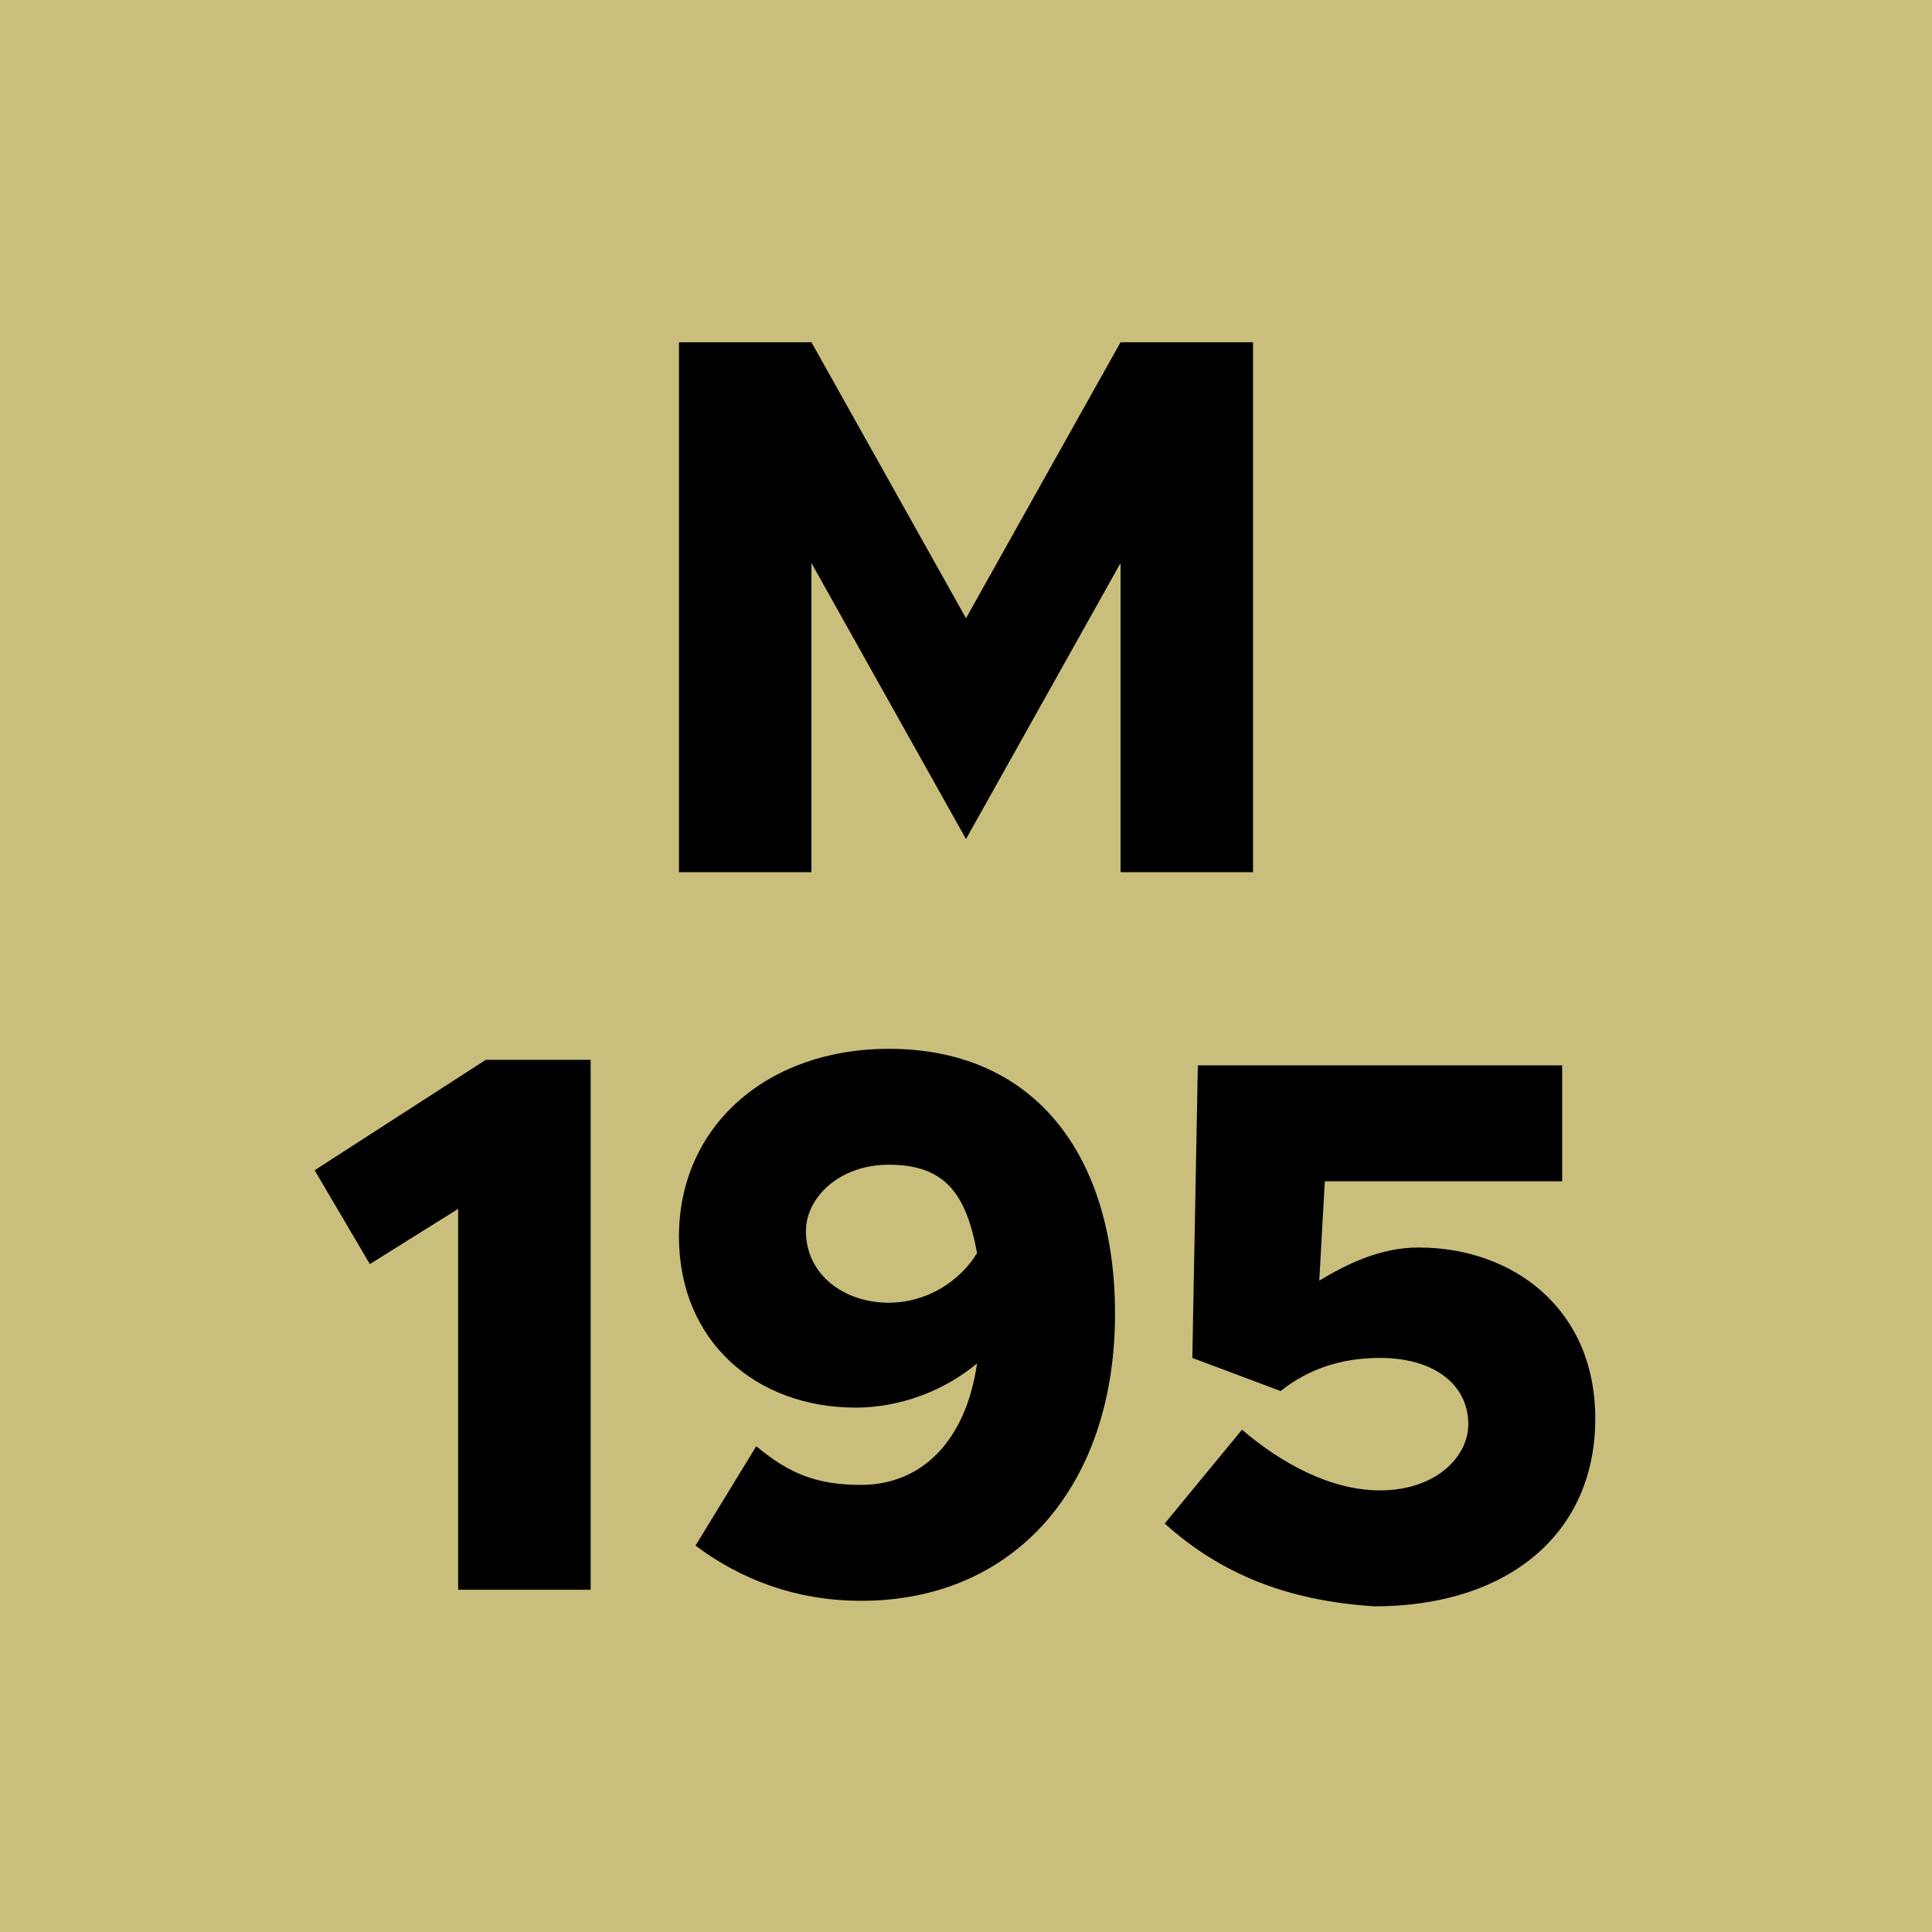
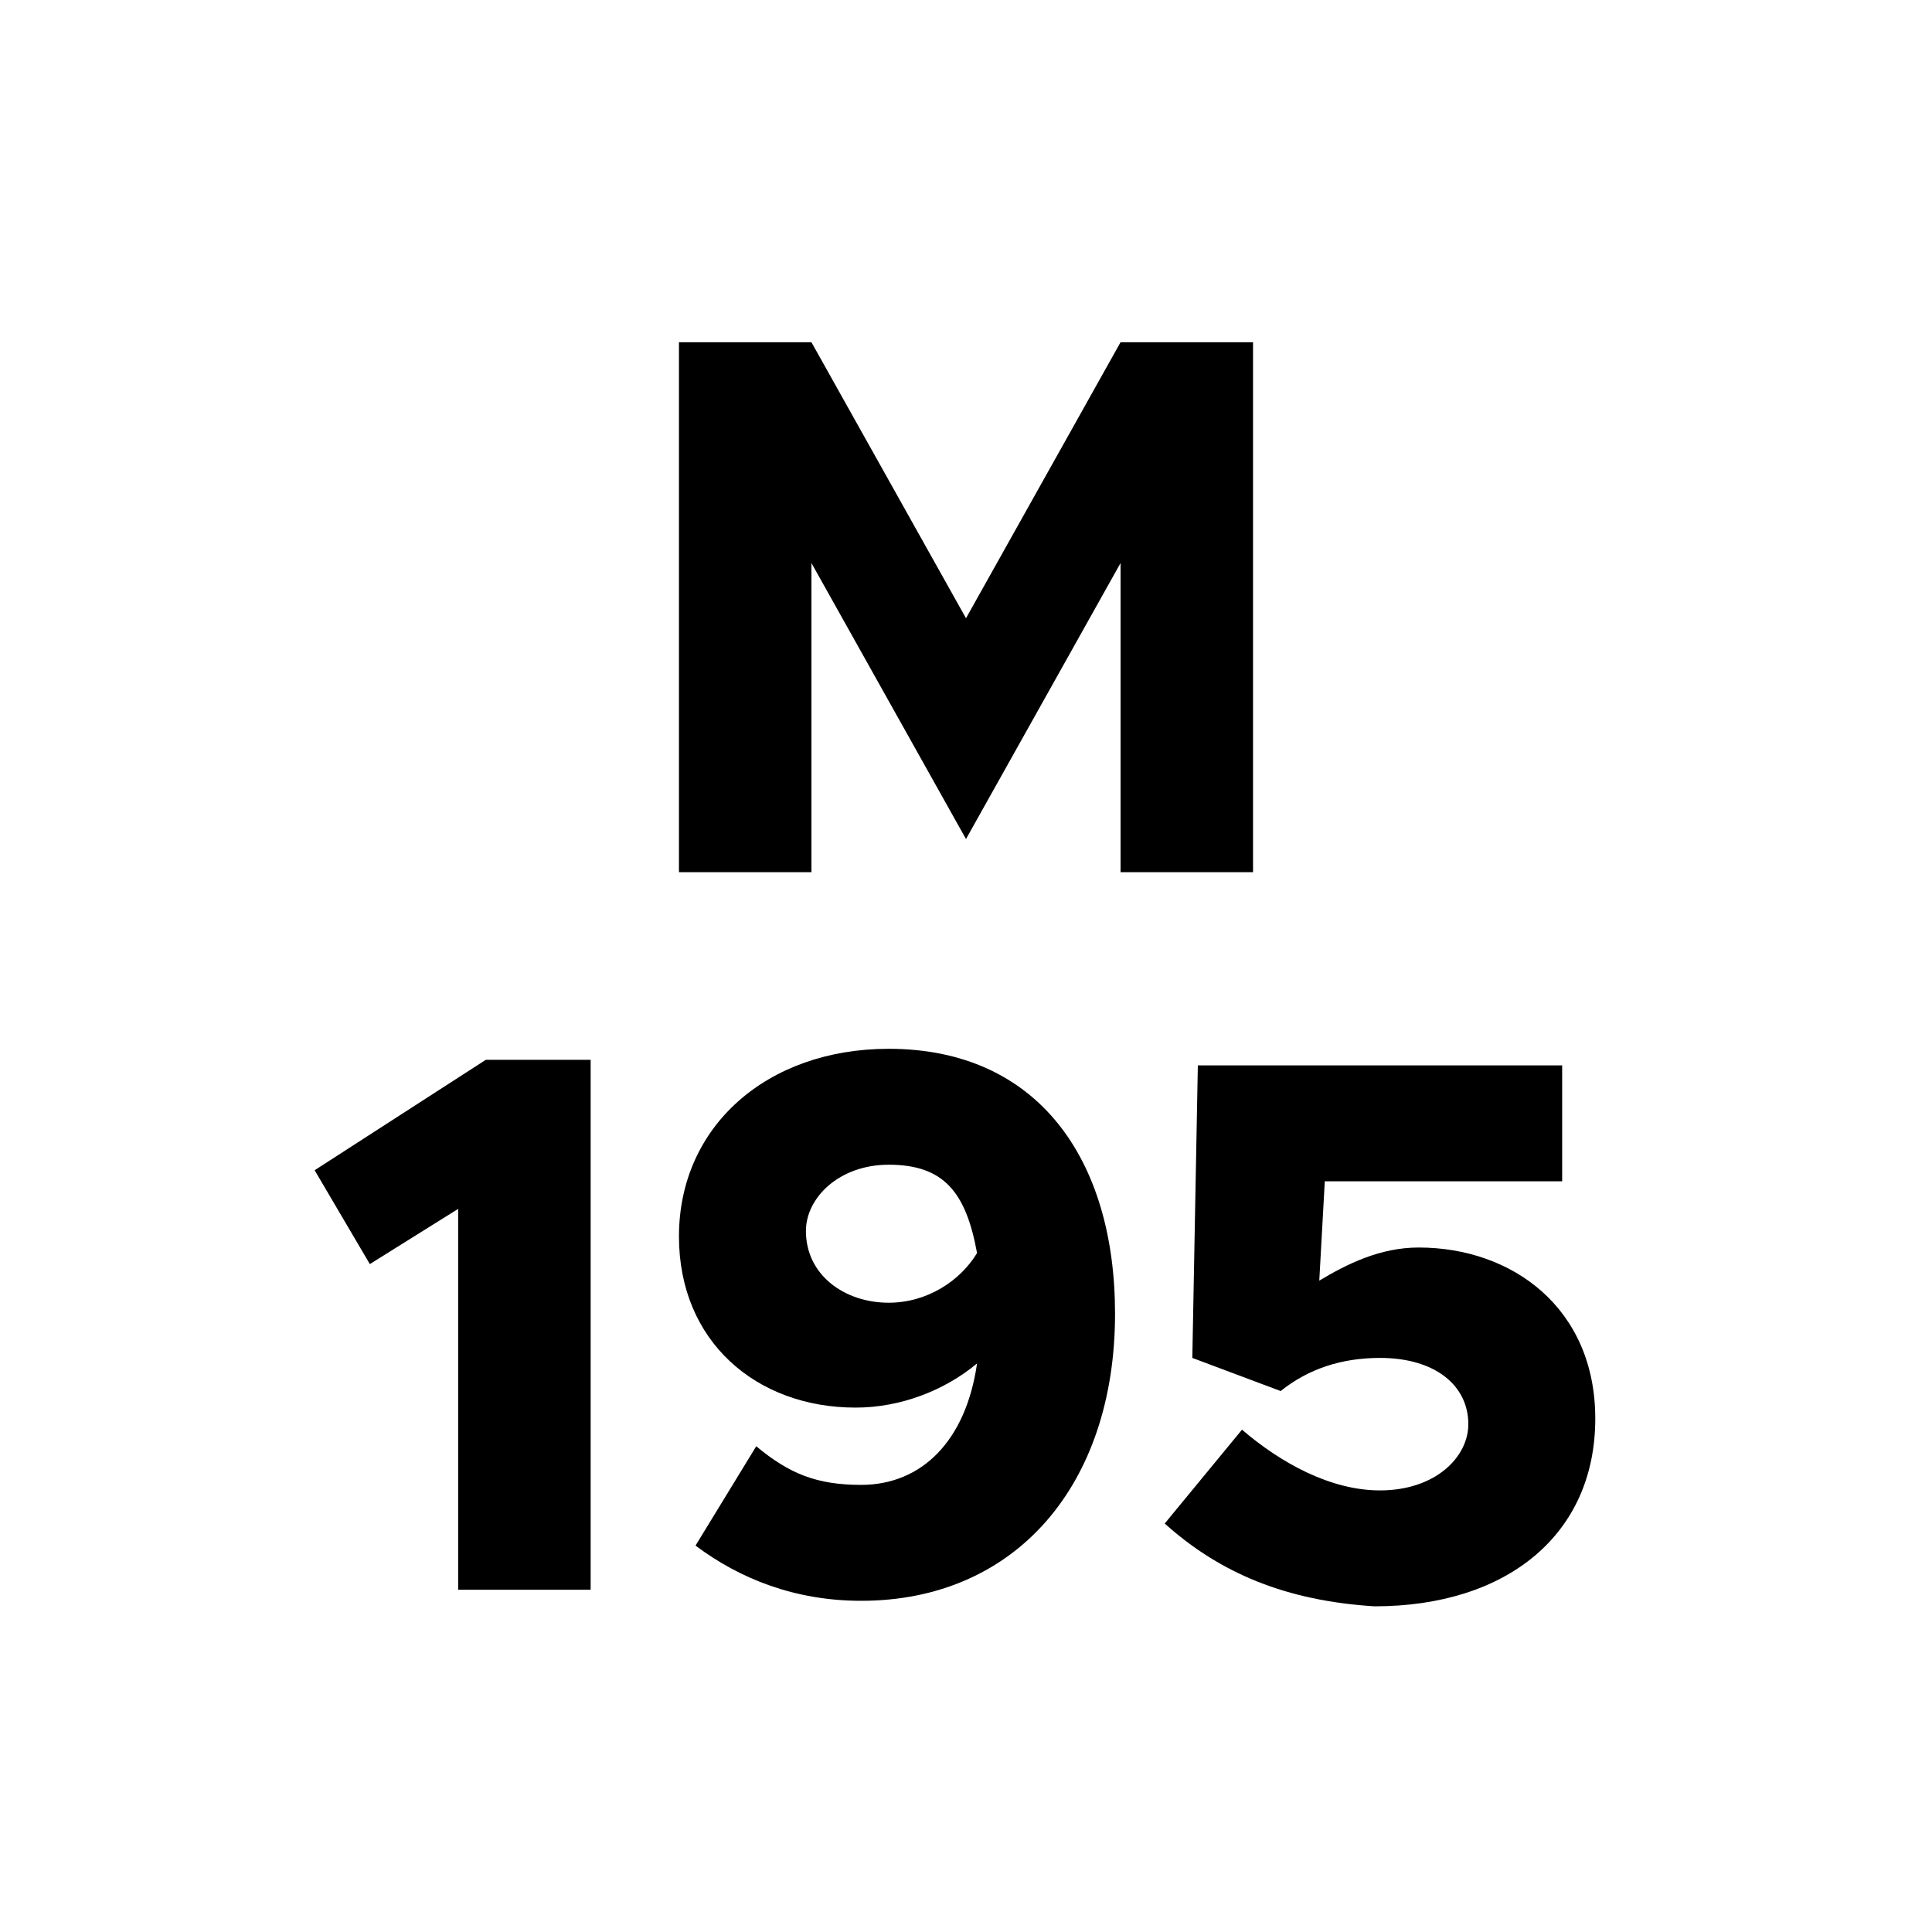
<svg xmlns="http://www.w3.org/2000/svg" xml:space="preserve" style="enable-background:new 0 0 35 35;" viewBox="0 0 35 35" y="0px" x="0px" version="1.1">
  <style type="text/css">
	.st0{display:none;}
	.st1{display:inline;fill:#88BCC0;}
	.st2{display:inline;}
	.st3{display:inline;fill:#B4828A;}
	.st4{display:inline;fill:#AAB490;}
	.st5{display:inline;fill:#CFCECE;}
	.st6{fill:#CABE7C;}
</style>
  <g class="st0" id="M105">
-     <rect height="35" width="35" class="st1" y="0" />
    <g class="st2">
      <path d="M12.3,6.2h2.4l2.8,5l2.8-5h2.4v9.6h-2.4v-5.6l-2.8,5l-2.8-5v5.6h-2.4V6.2z" />
      <path d="M7.8,21.9l-1.6,1l-1-1.7l3.1-2h1.9v9.6H7.8V21.9z" />
      <path d="M11.8,24c0-2.9,1.8-5,4.4-5c2.6,0,4.4,2.1,4.4,5c0,2.9-1.8,5-4.4,5C13.6,29,11.8,26.9,11.8,24z M18.2,24    c0-1.6-0.8-2.8-2-2.8c-1.1,0-2,1.2-2,2.8s0.8,2.8,2,2.8C17.3,26.8,18.2,25.7,18.2,24z" />
      <path d="M21.6,27.6l1.4-1.7c0.7,0.6,1.6,1.1,2.5,1.1c1,0,1.6-0.6,1.6-1.2c0-0.7-0.6-1.2-1.6-1.2c-0.7,0-1.3,0.2-1.8,0.6l-1.6-0.6    l0.1-5.3h6.6v2.1h-4.4l-0.1,1.8c0.5-0.3,1.1-0.6,1.8-0.6c1.7,0,3.2,1.1,3.2,3.1c0,2.1-1.6,3.4-4,3.4C23.8,29,22.5,28.5,21.6,27.6z" />
    </g>
  </g>
  <g class="st0" id="M125">
    <rect height="35" width="35" class="st3" y="0" />
    <g class="st2">
      <path d="M12.3,6.2h2.4l2.8,5l2.8-5h2.4v9.6h-2.4v-5.6l-2.8,5l-2.8-5v5.6h-2.4V6.2z" />
      <path d="M8.5,21.9l-1.6,1l-1-1.7l3.1-2h1.9v9.6H8.5V21.9z" />
-       <path d="M12.4,26.9l3.6-2.7c1.1-0.8,1.4-1.3,1.4-1.9c0-0.7-0.6-1.1-1.3-1.1c-0.9,0-1.6,0.4-2.3,1.2l-1.5-1.5    c1-1.2,2.3-1.9,3.9-1.9c2.2,0,3.7,1.3,3.7,3.2c0,1.3-0.5,2.3-2.2,3.4l-1.5,1.1h3.8v2.1h-7.5V26.9z" />
-       <path d="M20.9,27.6l1.4-1.7c0.7,0.6,1.6,1.1,2.5,1.1c1,0,1.6-0.6,1.6-1.2c0-0.7-0.6-1.2-1.6-1.2c-0.7,0-1.3,0.2-1.8,0.6l-1.6-0.6    l0.1-5.3h6.6v2.1h-4.4l-0.1,1.8c0.5-0.3,1.1-0.6,1.8-0.6c1.7,0,3.2,1.1,3.2,3.1c0,2.1-1.6,3.4-4,3.4C23.1,29,21.8,28.5,20.9,27.6z" />
+       <path d="M12.4,26.9l3.6-2.7c0-0.7-0.6-1.1-1.3-1.1c-0.9,0-1.6,0.4-2.3,1.2l-1.5-1.5    c1-1.2,2.3-1.9,3.9-1.9c2.2,0,3.7,1.3,3.7,3.2c0,1.3-0.5,2.3-2.2,3.4l-1.5,1.1h3.8v2.1h-7.5V26.9z" />
    </g>
  </g>
  <g class="st0" id="M136">
    <rect height="35" width="35" class="st4" y="0" />
    <g class="st2">
      <path d="M12.3,6.2h2.4l2.8,5l2.8-5h2.4v9.6h-2.4v-5.6l-2.8,5l-2.8-5v5.6h-2.4V6.2z" />
      <path d="M8.3,21.9l-1.6,1l-1-1.7l3.1-2h1.9v9.6H8.3V21.9z" />
      <path d="M12,27.4l1.4-1.6c0.7,0.7,1.6,1.1,2.5,1.1c1,0,1.5-0.4,1.5-1c0-0.6-0.5-0.9-1.7-0.9l-1.1,0v-2h1.1c1,0,1.5-0.3,1.5-0.9    c0-0.6-0.6-0.9-1.4-0.9c-0.9,0-1.6,0.4-2.2,1l-1.3-1.5c0.8-1,2-1.7,3.8-1.7c2.3,0,3.6,1.1,3.6,2.6c0,1.1-0.7,1.9-1.8,2.2    c1.1,0.3,2,1,2,2.2c0,1.7-1.5,2.9-3.8,2.9C14.2,29,12.9,28.4,12,27.4z" />
      <path d="M28.8,25.6c0,2-1.6,3.4-3.8,3.4c-2.9,0-4.2-2-4.2-4.8c0-3.1,1.8-5.2,4.6-5.2c1.2,0,2.2,0.4,3,1l-1.1,1.8    c-0.6-0.5-1.1-0.7-1.9-0.7c-1.1,0-1.9,0.8-2.1,2.2c0.6-0.5,1.4-0.8,2.2-0.8C27.3,22.5,28.8,23.7,28.8,25.6z M26.4,25.7    c0-0.8-0.7-1.3-1.5-1.3c-0.7,0-1.2,0.3-1.5,0.9c0.2,1.1,0.6,1.6,1.6,1.6C25.8,27,26.4,26.4,26.4,25.7z" />
    </g>
  </g>
  <g class="st0" id="M180">
    <rect height="35" width="35" class="st5" y="0" />
    <g class="st2">
      <path d="M12.3,6.2h2.4l2.8,5l2.8-5h2.4v9.6h-2.4v-5.6l-2.8,5l-2.8-5v5.6h-2.4V6.2z" />
      <path d="M7.8,21.9l-1.6,1l-1-1.7l3.1-2h1.9v9.6H7.8V21.9z" />
-       <path d="M11.6,26.2c0-1.1,0.7-1.9,1.8-2.4c-0.9-0.4-1.6-1.1-1.6-2.2c0-1.7,1.8-2.6,3.7-2.6c2,0,3.7,1,3.7,2.6    c0,1.1-0.6,1.8-1.6,2.2c1.1,0.5,1.8,1.3,1.8,2.4c0,1.8-1.8,2.8-4,2.8C13.4,29,11.6,28,11.6,26.2z M17.1,26c0-0.6-0.8-1-1.6-1.1    c-0.8,0-1.6,0.4-1.6,1.1c0,0.6,0.6,1,1.6,1C16.5,27,17.1,26.6,17.1,26z M16.9,22c0-0.6-0.5-1-1.4-1c-0.8,0-1.4,0.4-1.4,1    c0,0.6,0.7,1,1.4,1C16.3,23,16.9,22.6,16.9,22z" />
      <path d="M20.5,24c0-2.9,1.8-5,4.4-5c2.6,0,4.4,2.1,4.4,5c0,2.9-1.8,5-4.4,5C22.4,29,20.5,26.9,20.5,24z M26.9,24    c0-1.6-0.8-2.8-2-2.8c-1.1,0-2,1.2-2,2.8s0.8,2.8,2,2.8C26.1,26.8,26.9,25.7,26.9,24z" />
    </g>
  </g>
  <g id="M195">
-     <rect height="35" width="35" class="st6" y="0" />
    <g>
      <path d="M12.3,6.2h2.4l2.8,5l2.8-5h2.4v9.6h-2.4v-5.6l-2.8,5l-2.8-5v5.6h-2.4V6.2z" />
      <path d="M8.3,21.9l-1.6,1l-1-1.7l3.1-2h1.9v9.6H8.3V21.9z" />
      <path d="M20.2,23.8c0,3.1-1.8,5.2-4.6,5.2c-1.2,0-2.2-0.4-3-1l1.1-1.8c0.6,0.5,1.1,0.7,1.9,0.7c1.1,0,1.9-0.8,2.1-2.2    c-0.6,0.5-1.4,0.8-2.2,0.8c-1.8,0-3.2-1.2-3.2-3.1c0-2,1.6-3.4,3.8-3.4C18.8,19,20.2,21,20.2,23.8z M17.7,22.7    c-0.2-1.1-0.6-1.6-1.6-1.6c-0.9,0-1.5,0.6-1.5,1.2c0,0.8,0.7,1.3,1.5,1.3C16.8,23.6,17.4,23.2,17.7,22.7z" />
      <path d="M21.1,27.6l1.4-1.7c0.7,0.6,1.6,1.1,2.5,1.1c1,0,1.6-0.6,1.6-1.2c0-0.7-0.6-1.2-1.6-1.2c-0.7,0-1.3,0.2-1.8,0.6l-1.6-0.6    l0.1-5.3h6.6v2.1H24l-0.1,1.8c0.5-0.3,1.1-0.6,1.8-0.6c1.7,0,3.2,1.1,3.2,3.1c0,2.1-1.6,3.4-4,3.4C23.3,29,22.1,28.5,21.1,27.6z" />
    </g>
    <g>
	</g>
    <g>
	</g>
    <g>
	</g>
    <g>
	</g>
    <g>
	</g>
    <g>
	</g>
  </g>
</svg>